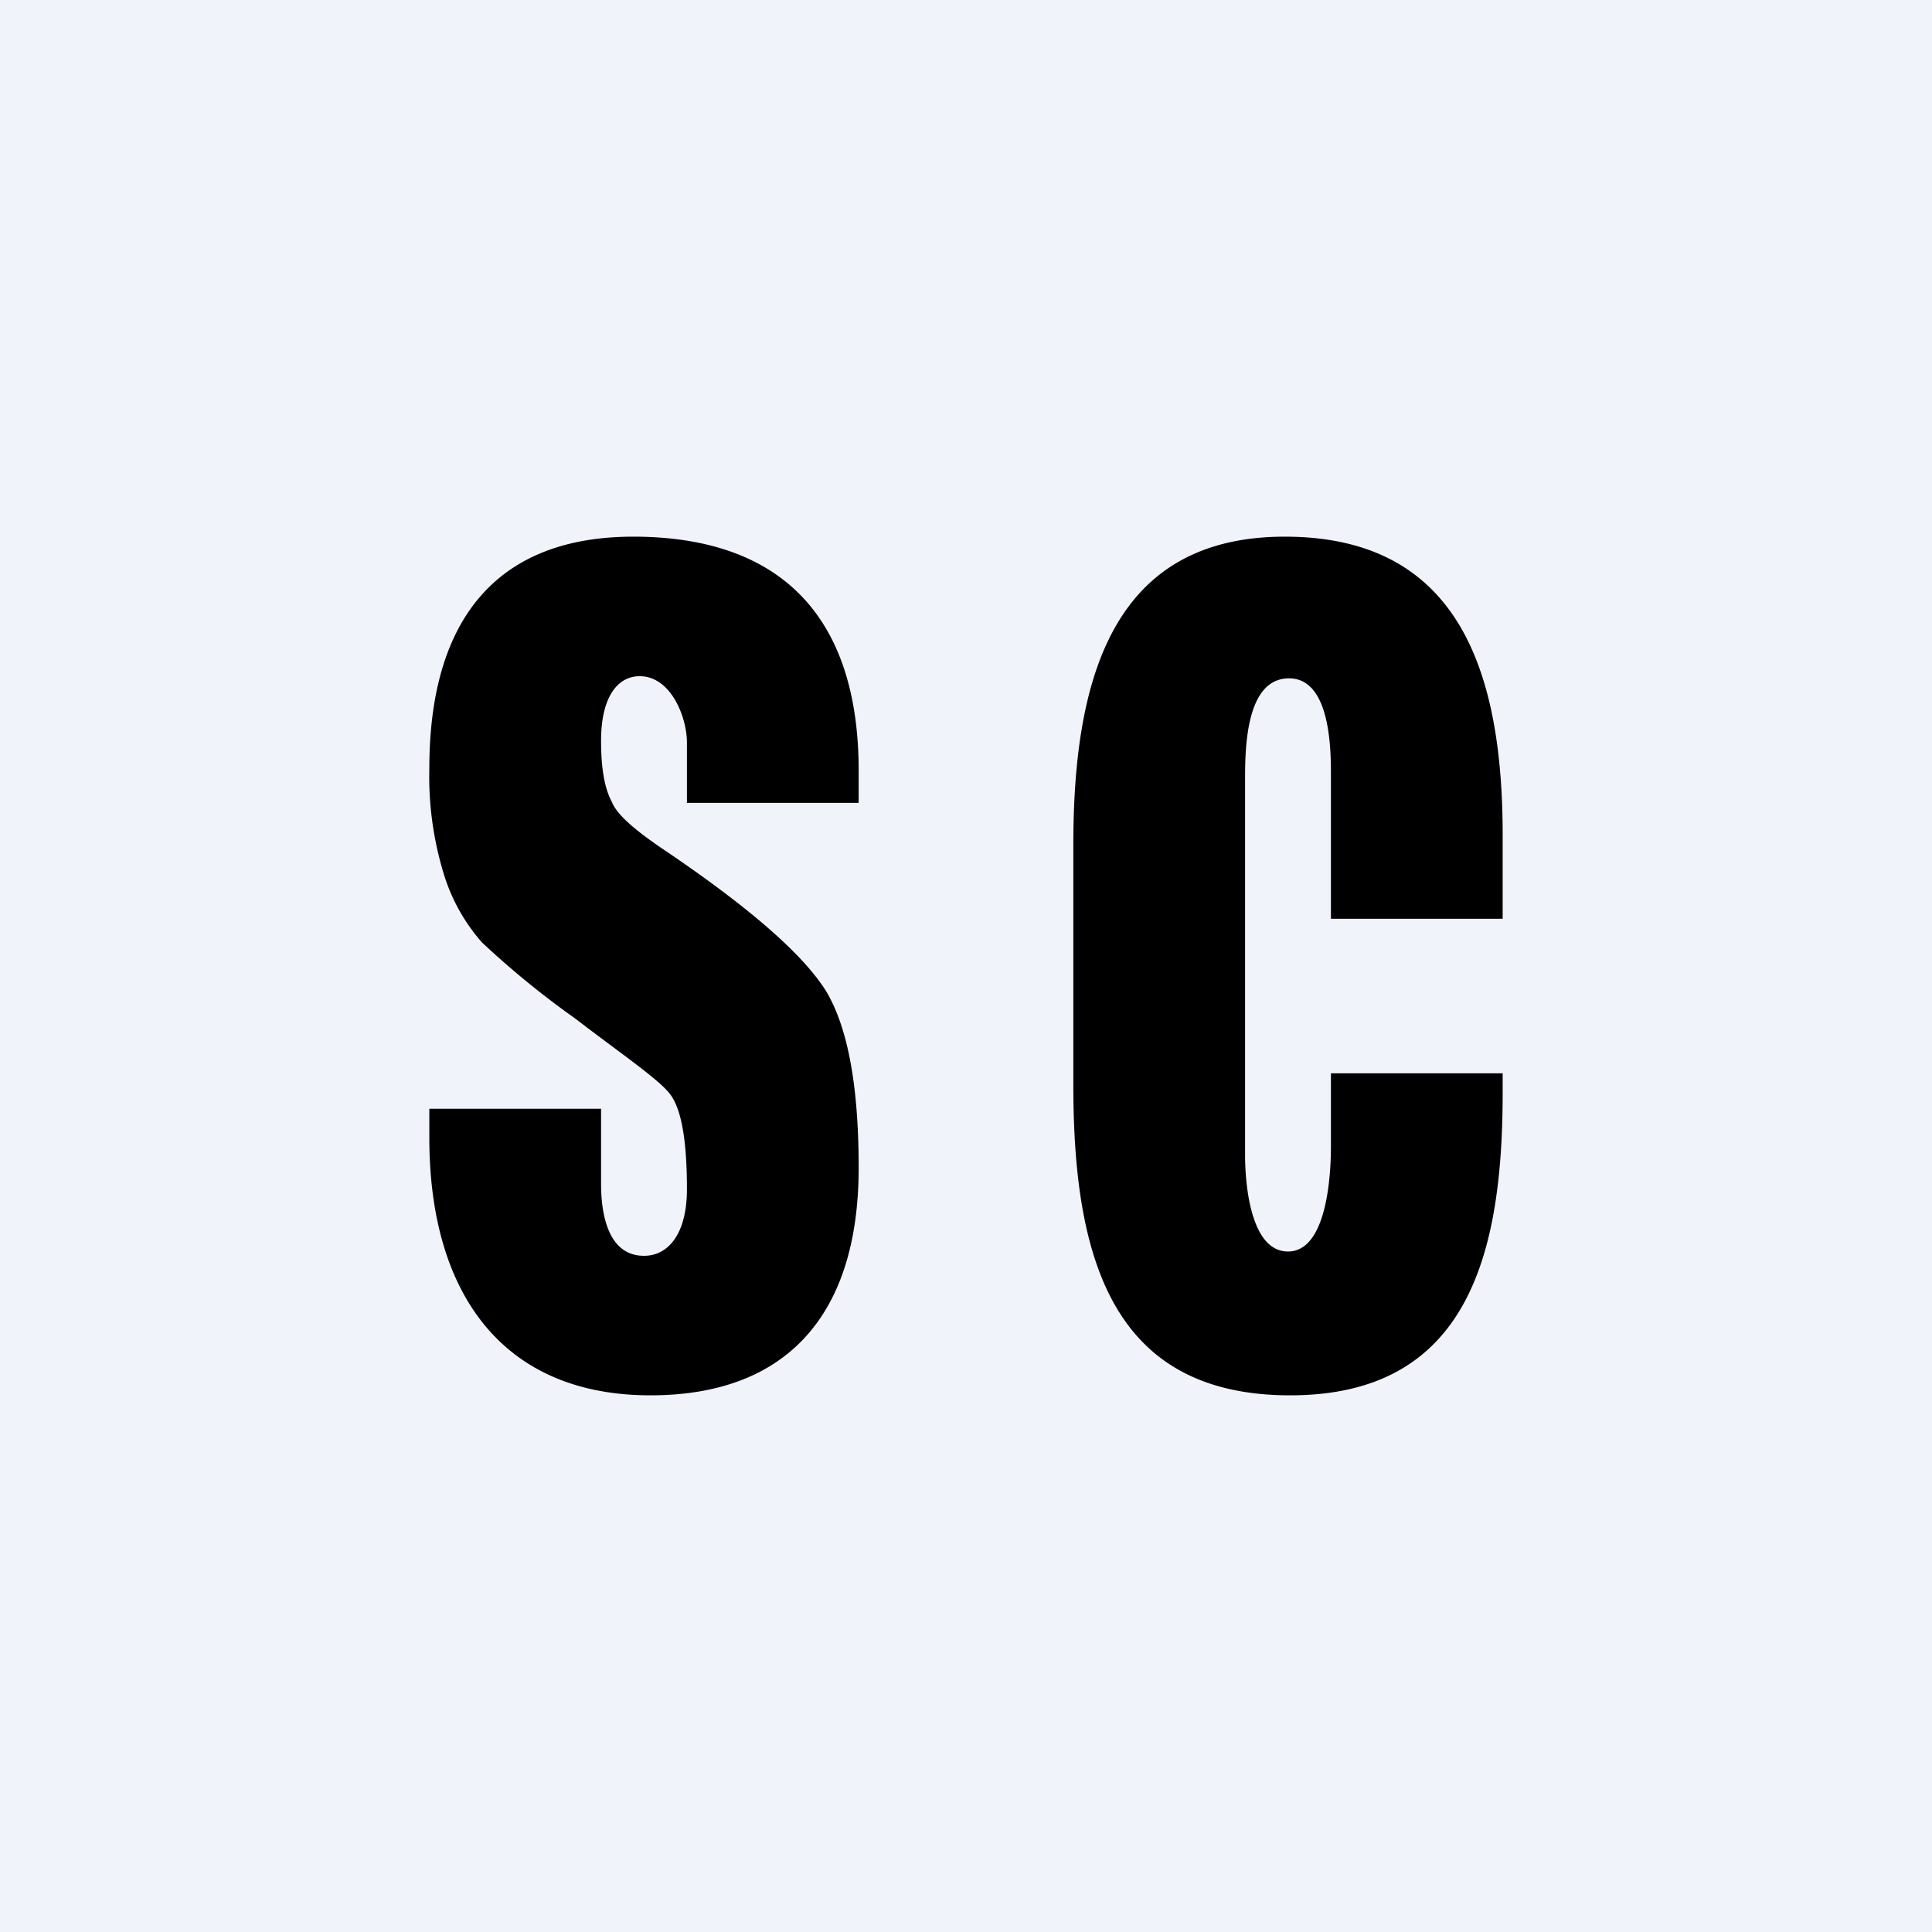
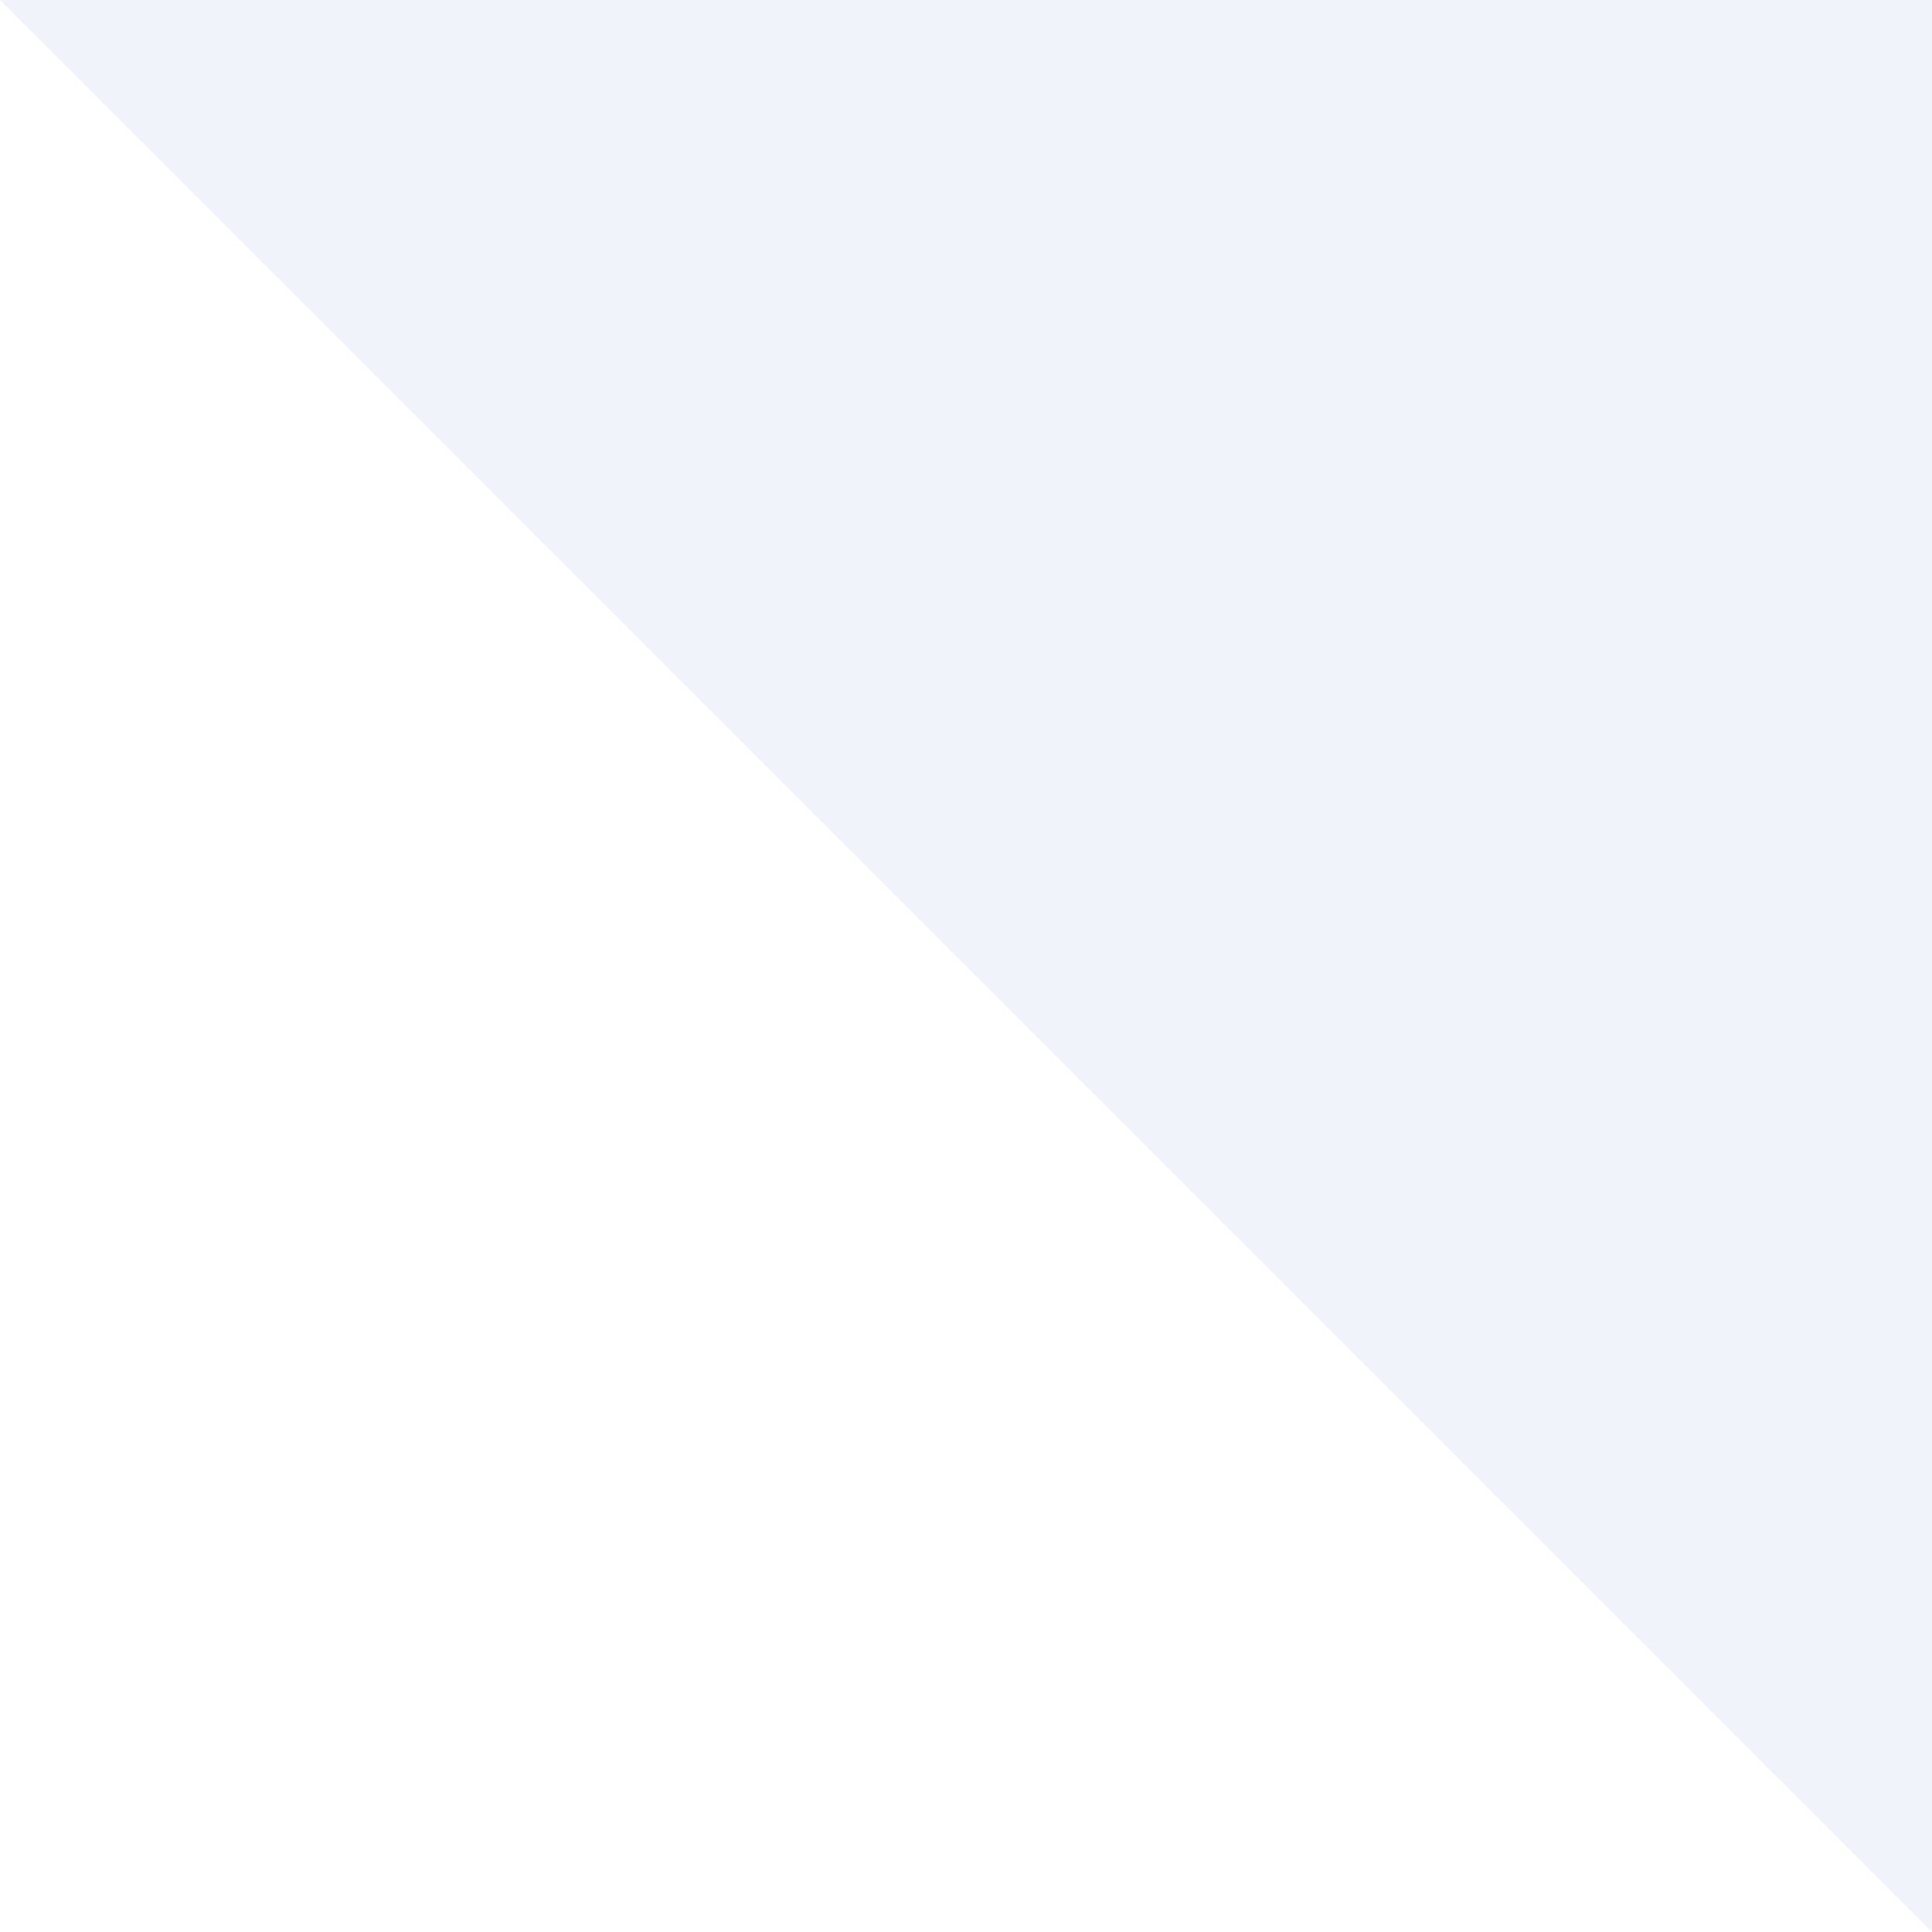
<svg xmlns="http://www.w3.org/2000/svg" width="18" height="18" viewBox="0 0 18 18">
-   <path fill="#F0F3FA" d="M0 0h18v18H0z" />
-   <path d="M14 8.56h-1.6V7.2c0-.27-.02-.88-.39-.88-.4 0-.41.64-.41.94v3.5c0 .27.05.9.4.9.36 0 .4-.7.4-.98V10H14v.18c0 1.5-.32 2.82-1.98 2.82S10 11.72 10 10.11V7.87C10 6.35 10.35 5 11.97 5 13.57 5 14 6.22 14 7.78v.78ZM8 7.48H6.4v-.56c0-.24-.15-.62-.44-.62-.21 0-.36.2-.36.6 0 .25.03.44.1.57.05.13.25.29.52.47.78.53 1.27.96 1.48 1.3.2.34.3.88.3 1.64C8 12.25 7.33 13 6.06 13 4.69 13 4 12.06 4 10.6v-.27h1.6v.7c0 .27.06.67.4.67.23 0 .4-.21.4-.62 0-.45-.05-.75-.16-.89s-.45-.37-.88-.7a8.21 8.21 0 0 1-.87-.71 1.73 1.73 0 0 1-.35-.62 3.1 3.1 0 0 1-.14-1C4 5.78 4.62 5 5.9 5 7.26 5 8 5.73 8 7.18v.3Z" />
+   <path fill="#F0F3FA" d="M0 0h18v18z" />
</svg>